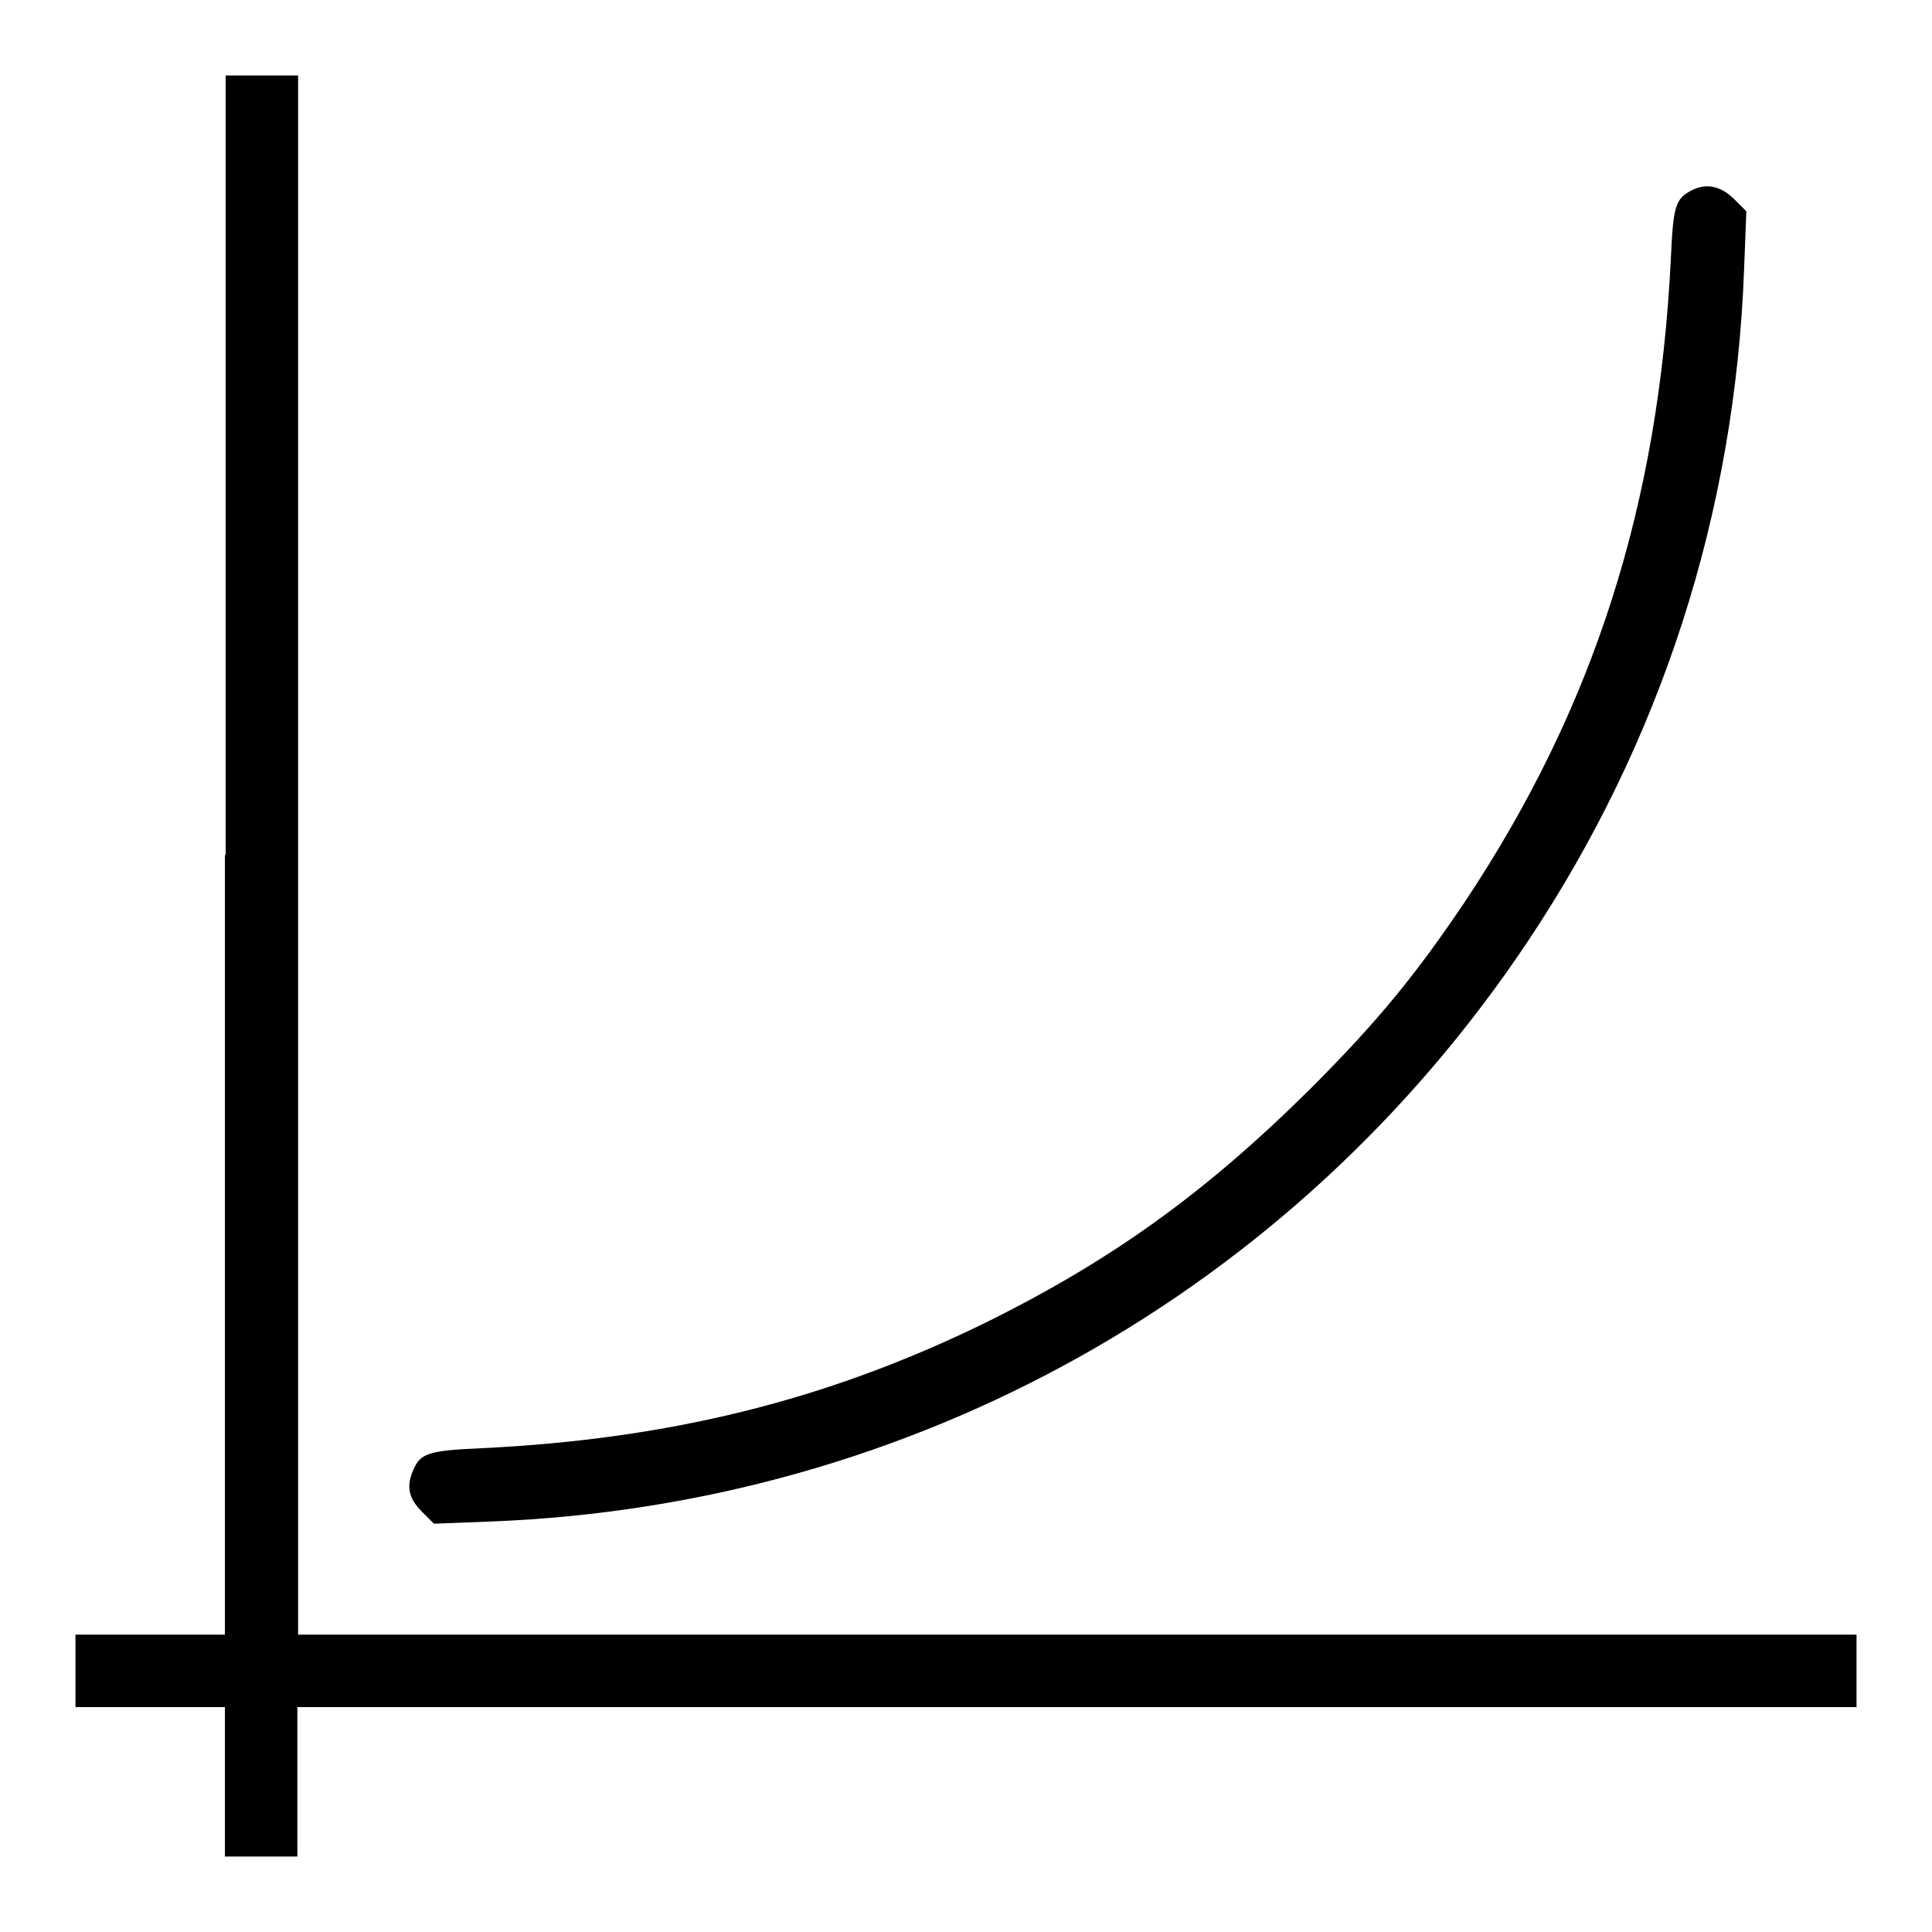
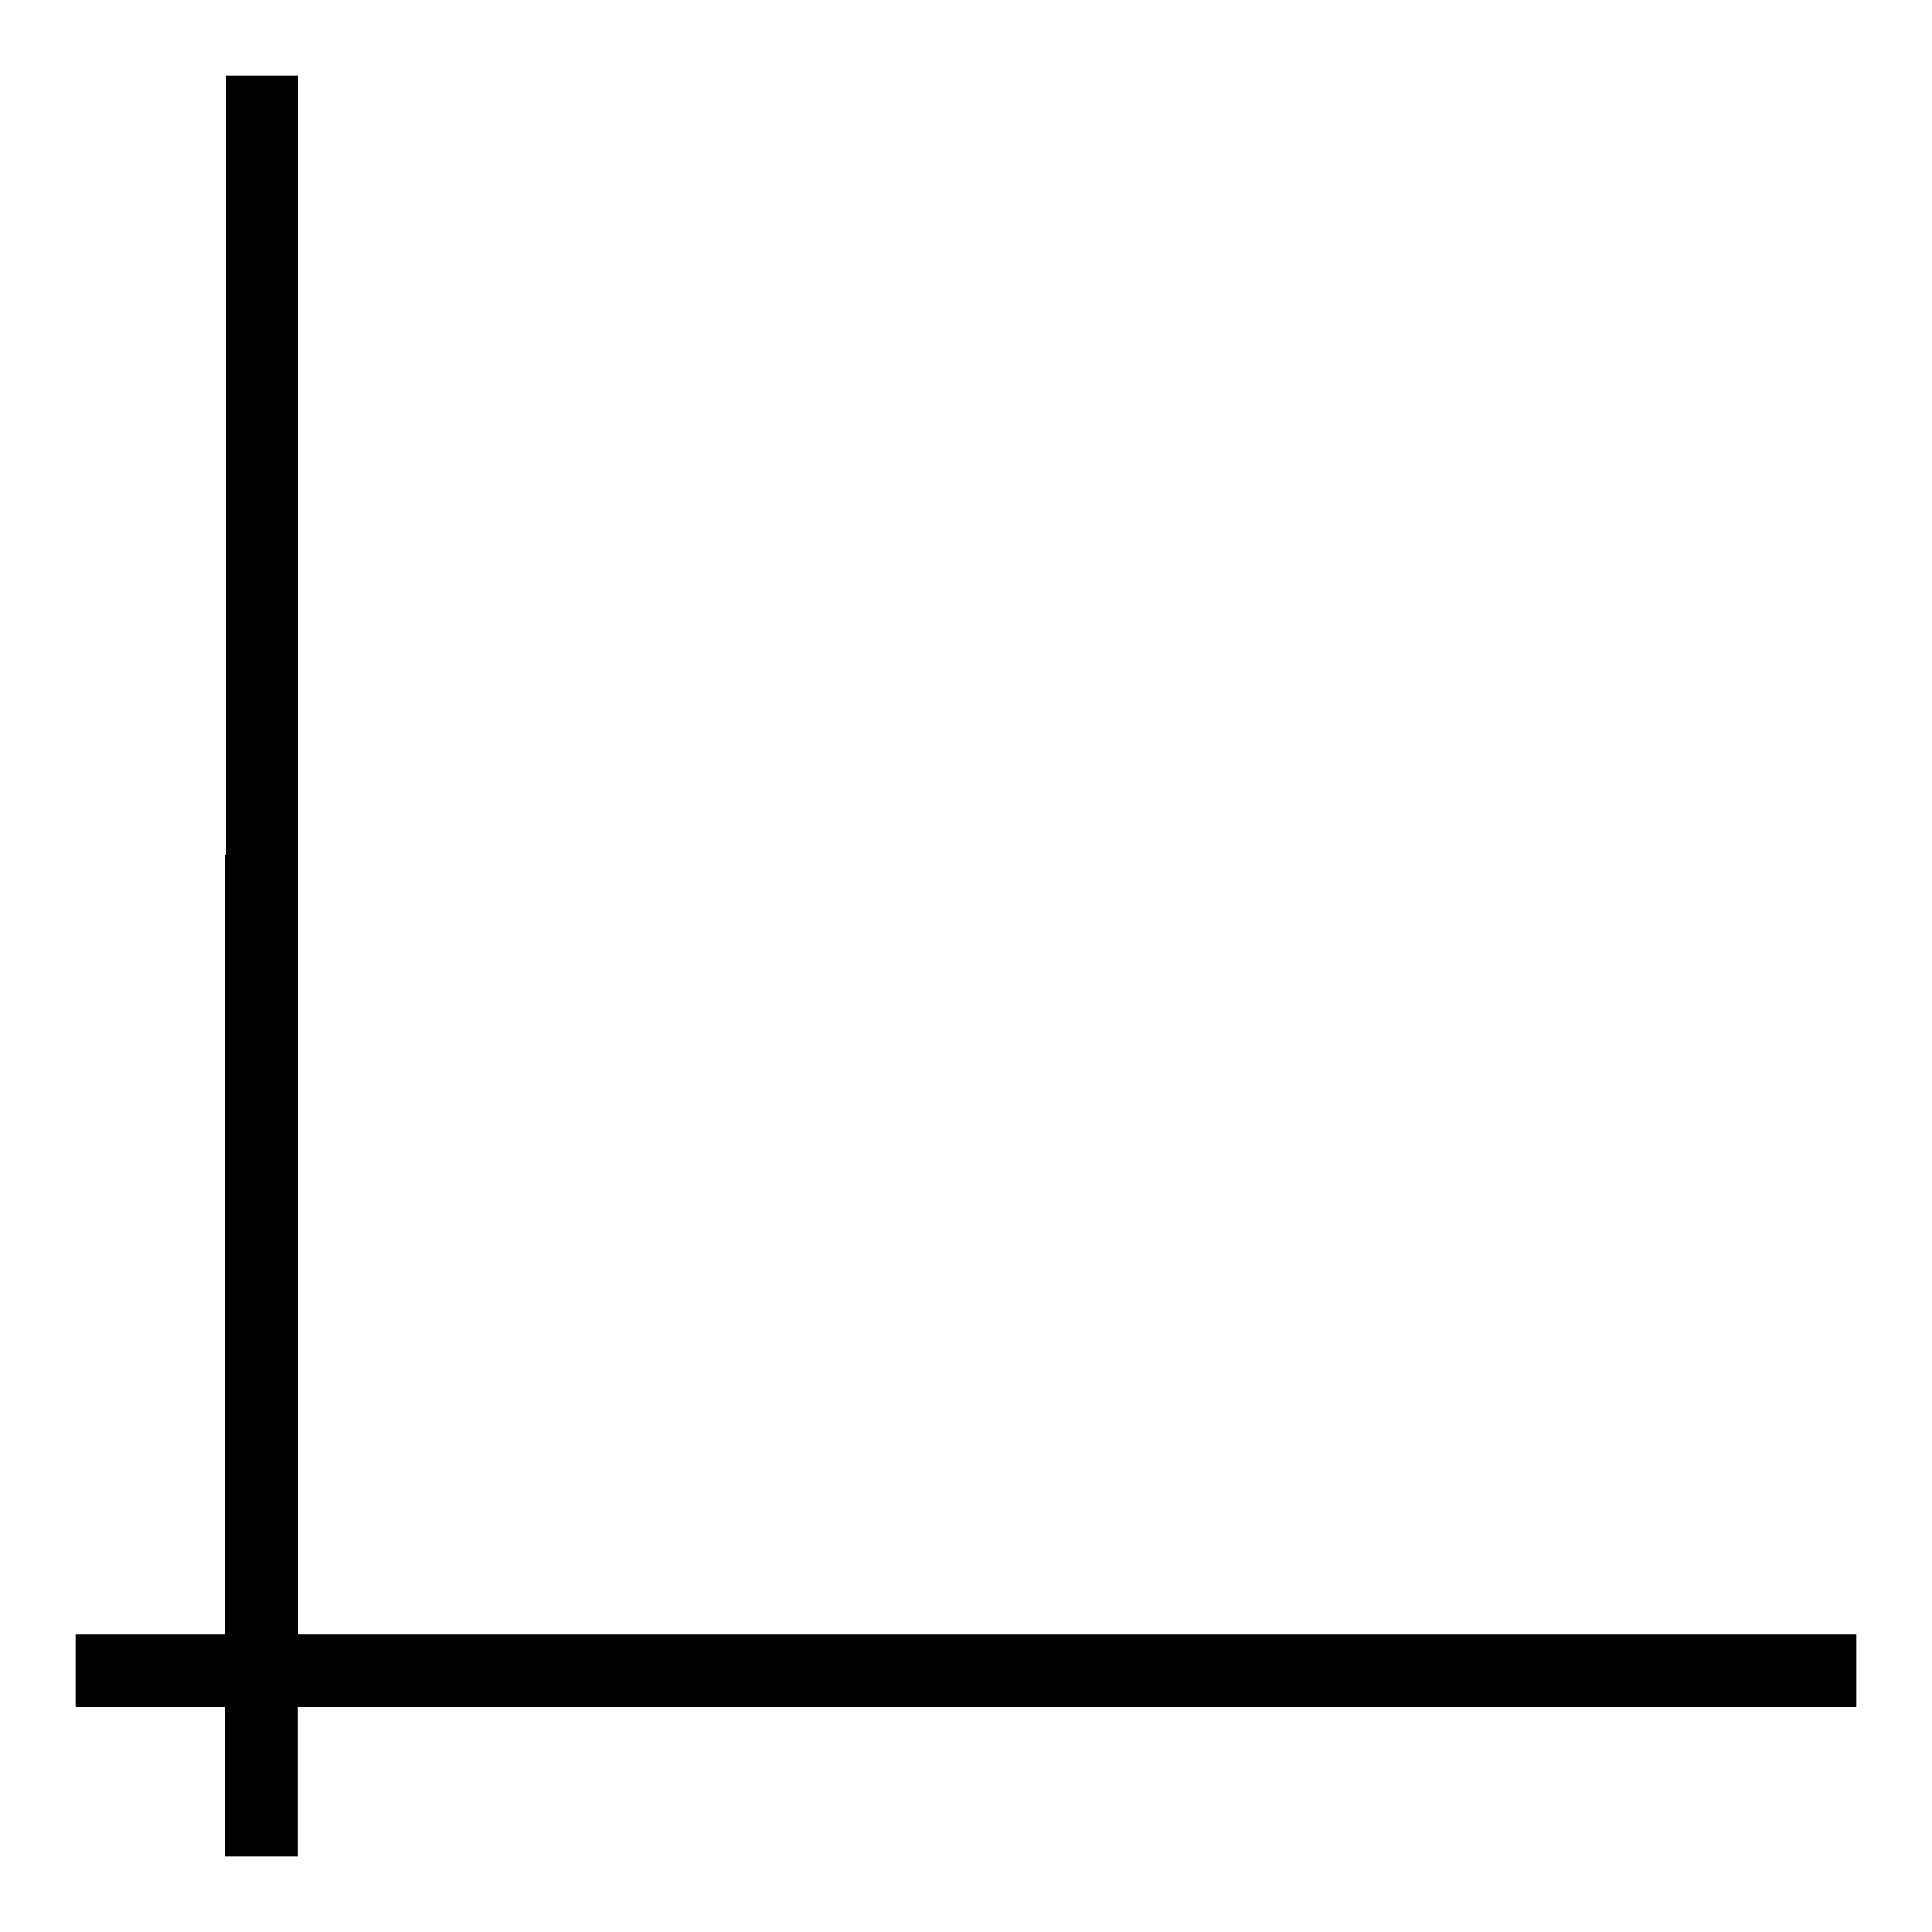
<svg xmlns="http://www.w3.org/2000/svg" version="1.1" x="0px" y="0px" viewBox="0 0 256 256" enable-background="new 0 0 256 256" xml:space="preserve">
  <g>
    <g>
      <g>
        <path fill="#000000" d="M29.8,113.3v103.3h-9.9H10v4.8v4.8h9.9h9.9v9.9v9.9h4.8h4.8v-9.9v-9.9h103.3H246v-4.8v-4.8H142.8H39.5V113.3V10h-4.8h-4.8V113.3z" />
-         <path fill="#000000" d="M224,25.3c-2,1.1-2.3,2.1-2.6,8.9c-1.6,32.7-10.2,59.6-27.3,85.3c-6.4,9.5-11.4,15.7-20.4,24.7c-14,13.9-26.5,22.9-43.6,31.3c-20.6,10-41.3,15.2-66.4,16.4c-6.9,0.3-8,0.7-8.9,2.8c-1,2.2-0.7,3.8,1.1,5.6l1.6,1.6l7.7-0.3c55.7-2.2,106.2-30.4,137.2-76.8c17.7-26.5,27.5-56.8,28.7-89.1l0.3-7.7l-1.6-1.6C228,24.6,226,24.2,224,25.3z" />
      </g>
    </g>
  </g>
</svg>